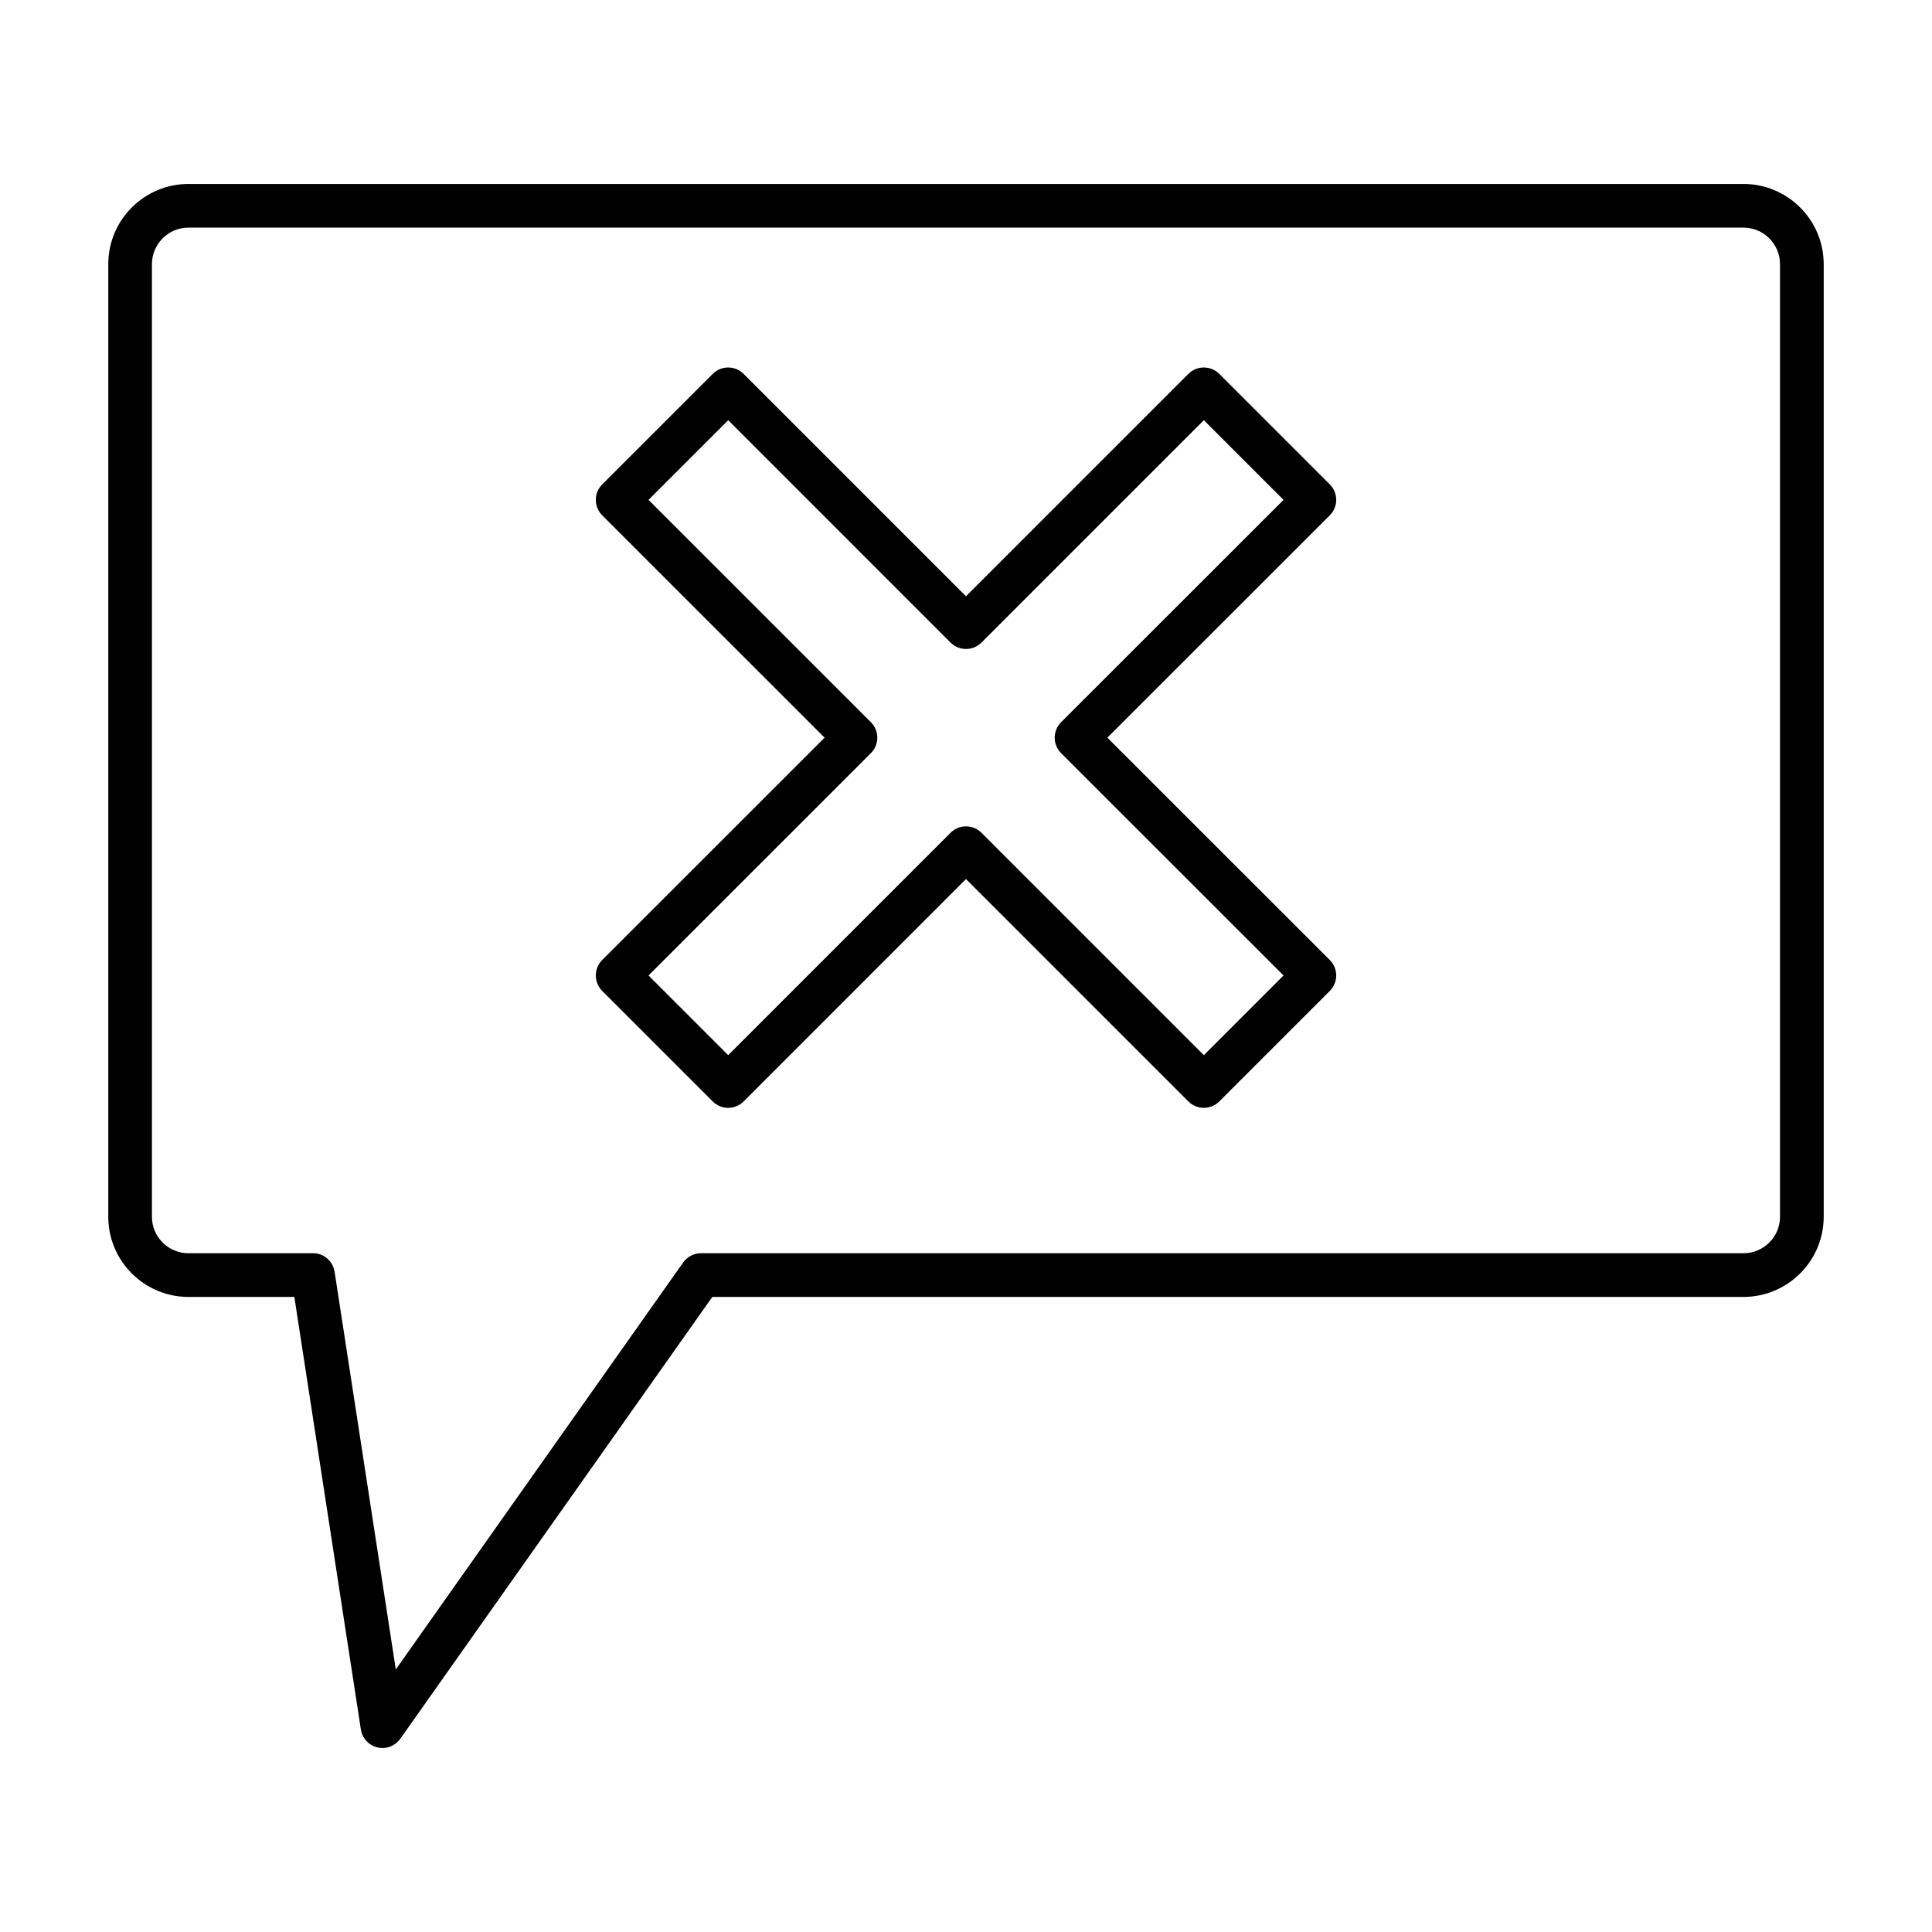
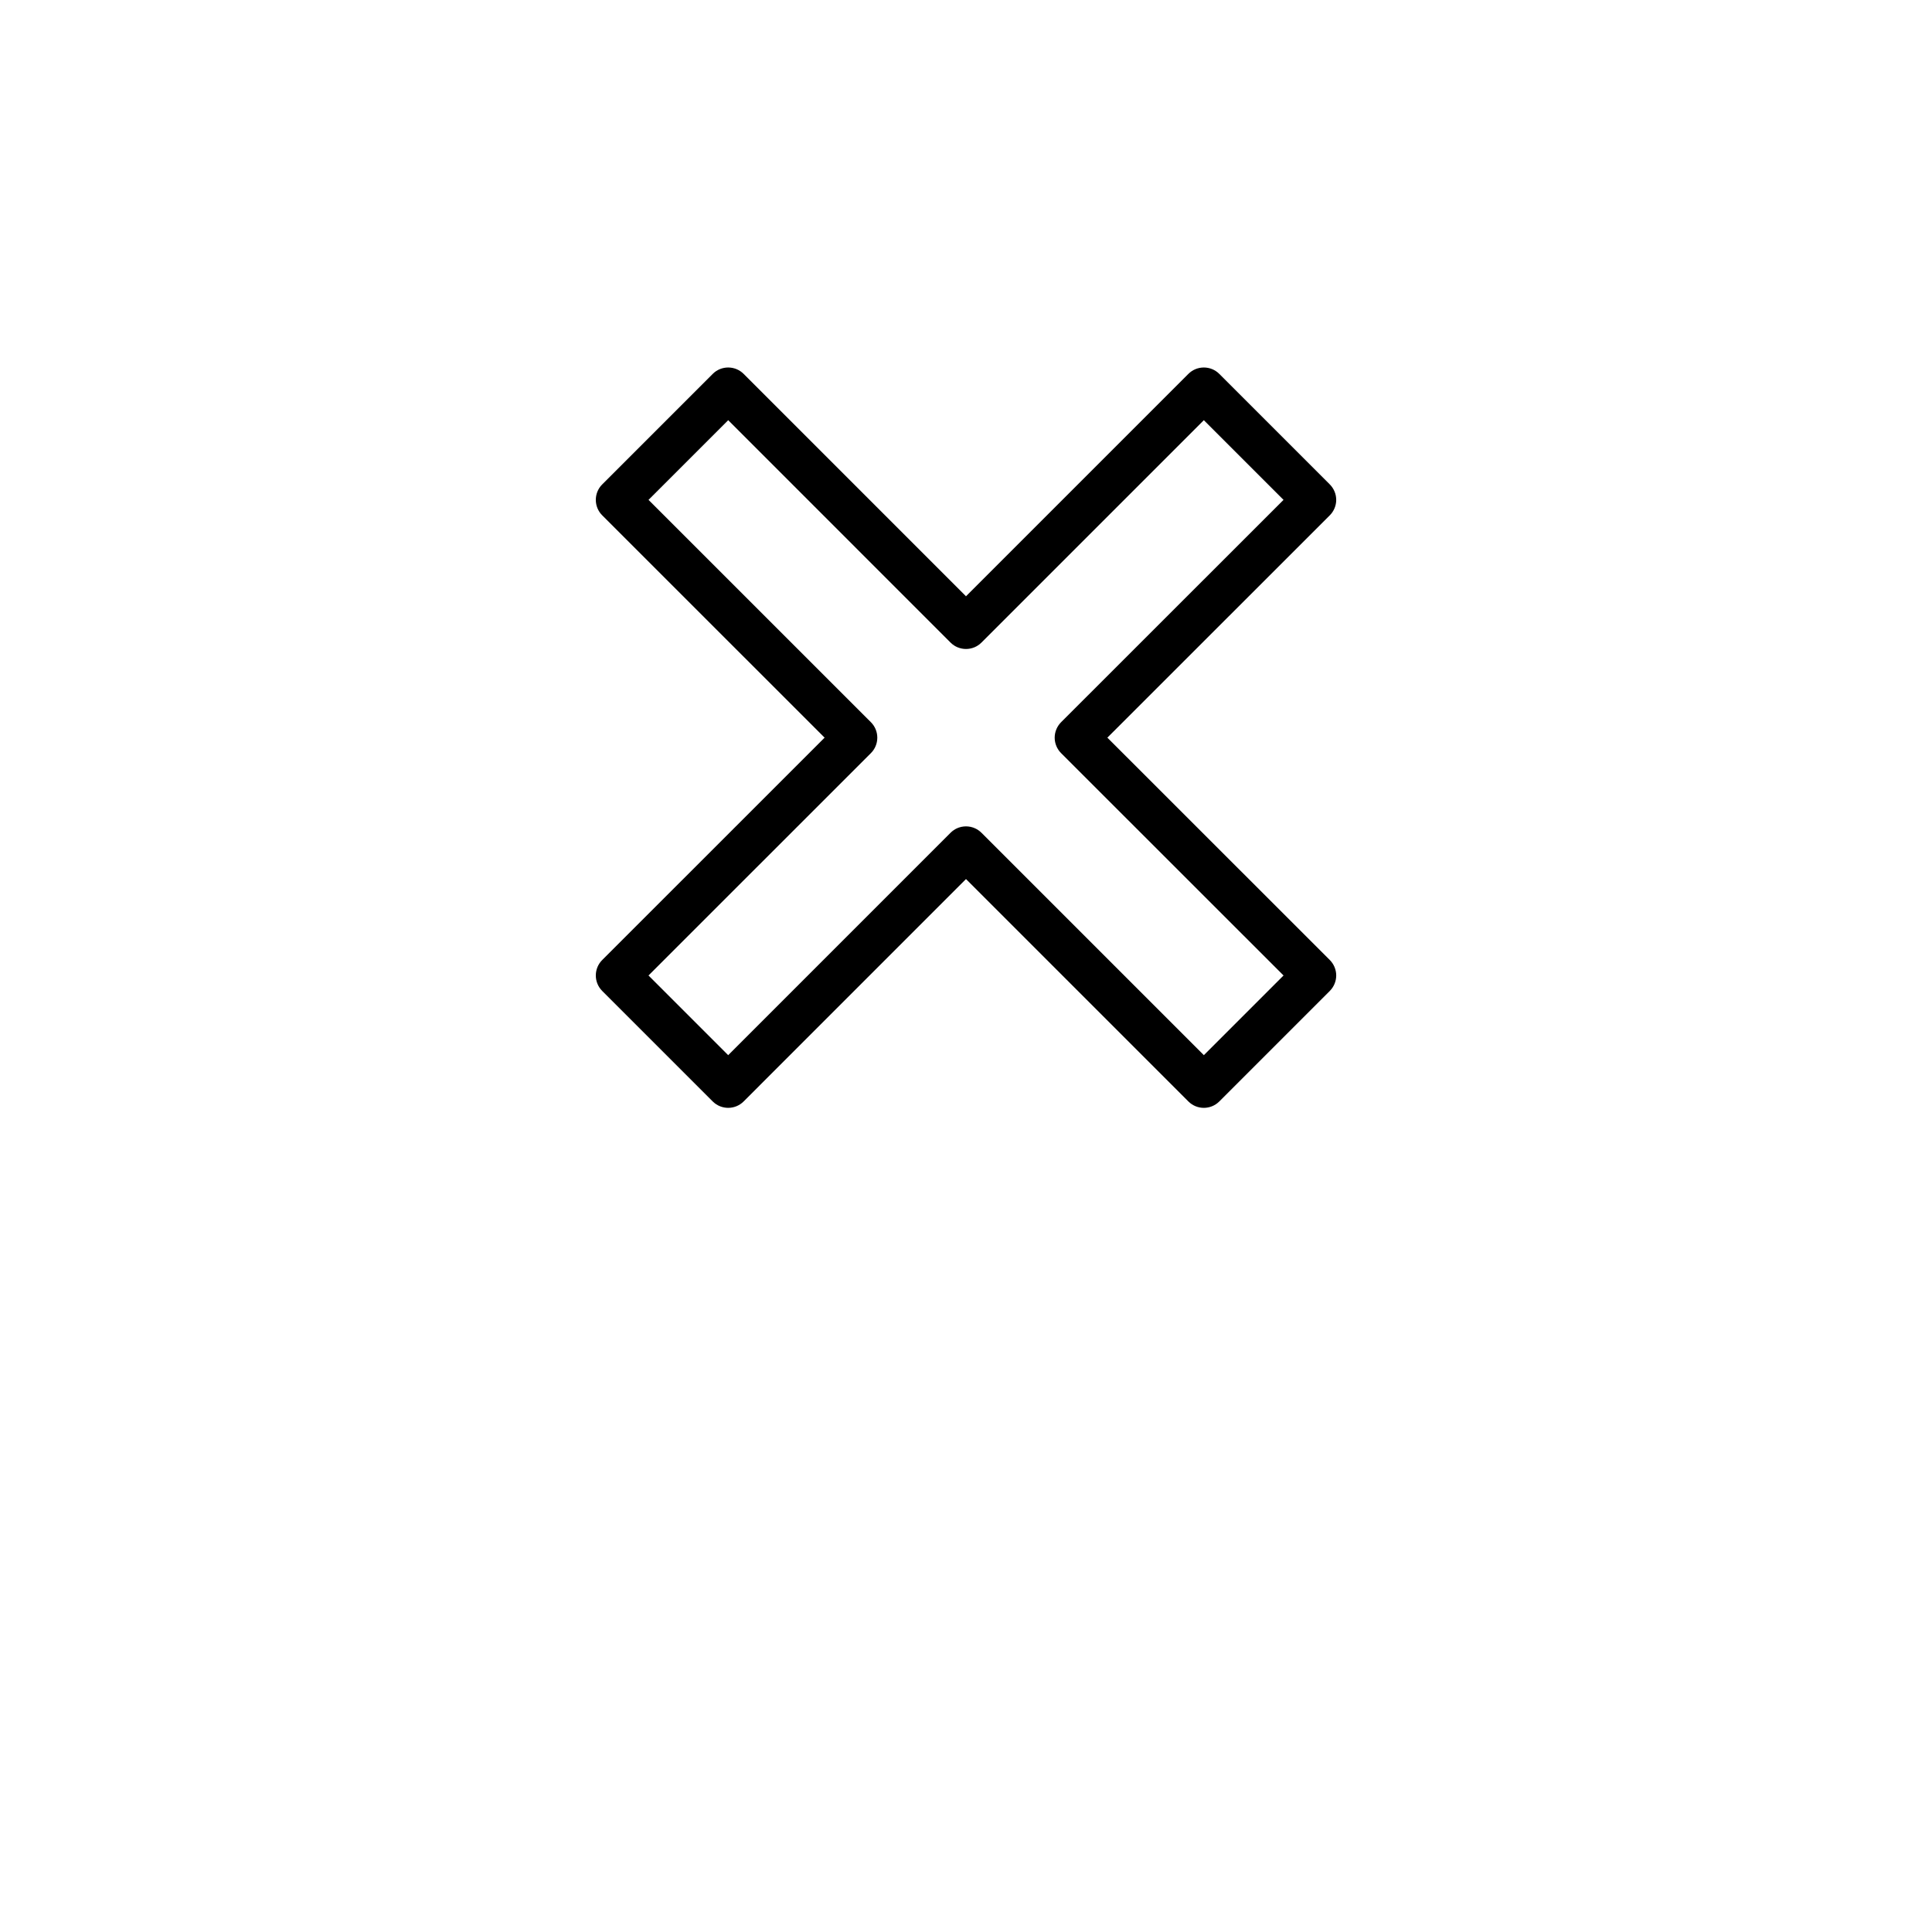
<svg xmlns="http://www.w3.org/2000/svg" fill="#000000" width="800px" height="800px" version="1.1" viewBox="144 144 512 512">
  <g>
-     <path d="m606.04 192.75h-412.1c-11.719 0-21.246 9.543-21.246 21.262v252.44c0 11.719 9.527 21.246 21.246 21.246h28.066l17.629 114.63c0.367 2.332 2.106 4.207 4.391 4.758 0.438 0.098 0.891 0.156 1.328 0.156 1.848 0 3.629-0.902 4.731-2.457l82.684-117.09h273.27c11.719 0 21.262-9.527 21.262-21.246v-252.44c-0.004-11.719-9.547-21.262-21.262-21.262zm9.684 273.7c0 5.336-4.348 9.672-9.684 9.672h-276.27c-1.879 0-3.644 0.918-4.731 2.457l-76.148 107.84-16.219-105.39c-0.438-2.824-2.867-4.914-5.719-4.914l-33.016 0.004c-5.336 0-9.672-4.332-9.672-9.672v-252.44c0-5.336 4.332-9.684 9.672-9.684h412.1c5.336 0 9.684 4.348 9.684 9.684z" />
    <path d="m498.11 276.47c0-1.539-0.621-3.008-1.695-4.094l-29.293-29.293c-2.258-2.258-5.93-2.258-8.188 0l-58.938 58.938-58.926-58.938c-2.258-2.258-5.93-2.258-8.188 0l-29.293 29.293c-2.258 2.258-2.258 5.93 0 8.188l58.938 58.926-58.938 58.926c-2.258 2.258-2.258 5.93 0 8.188l29.293 29.293c2.258 2.258 5.93 2.258 8.188 0l58.926-58.938 58.938 58.938c1.129 1.129 2.613 1.695 4.094 1.695 1.48 0 2.965-0.566 4.094-1.695l29.293-29.293c1.074-1.086 1.695-2.555 1.695-4.094 0-1.539-0.621-3.008-1.695-4.094l-58.953-58.926 58.953-58.926c1.074-1.086 1.695-2.555 1.695-4.094zm-72.914 58.926c-1.074 1.086-1.695 2.555-1.695 4.094 0 1.539 0.621 3.008 1.695 4.094l58.953 58.926-21.117 21.117-58.938-58.938c-1.129-1.129-2.613-1.695-4.094-1.695-1.48 0-2.965 0.566-4.094 1.695l-58.926 58.938-21.117-21.117 58.938-58.926c2.258-2.258 2.258-5.93 0-8.188l-58.938-58.926 21.117-21.117 58.926 58.938c2.258 2.258 5.93 2.258 8.188 0l58.938-58.938 21.117 21.117z" />
  </g>
</svg>